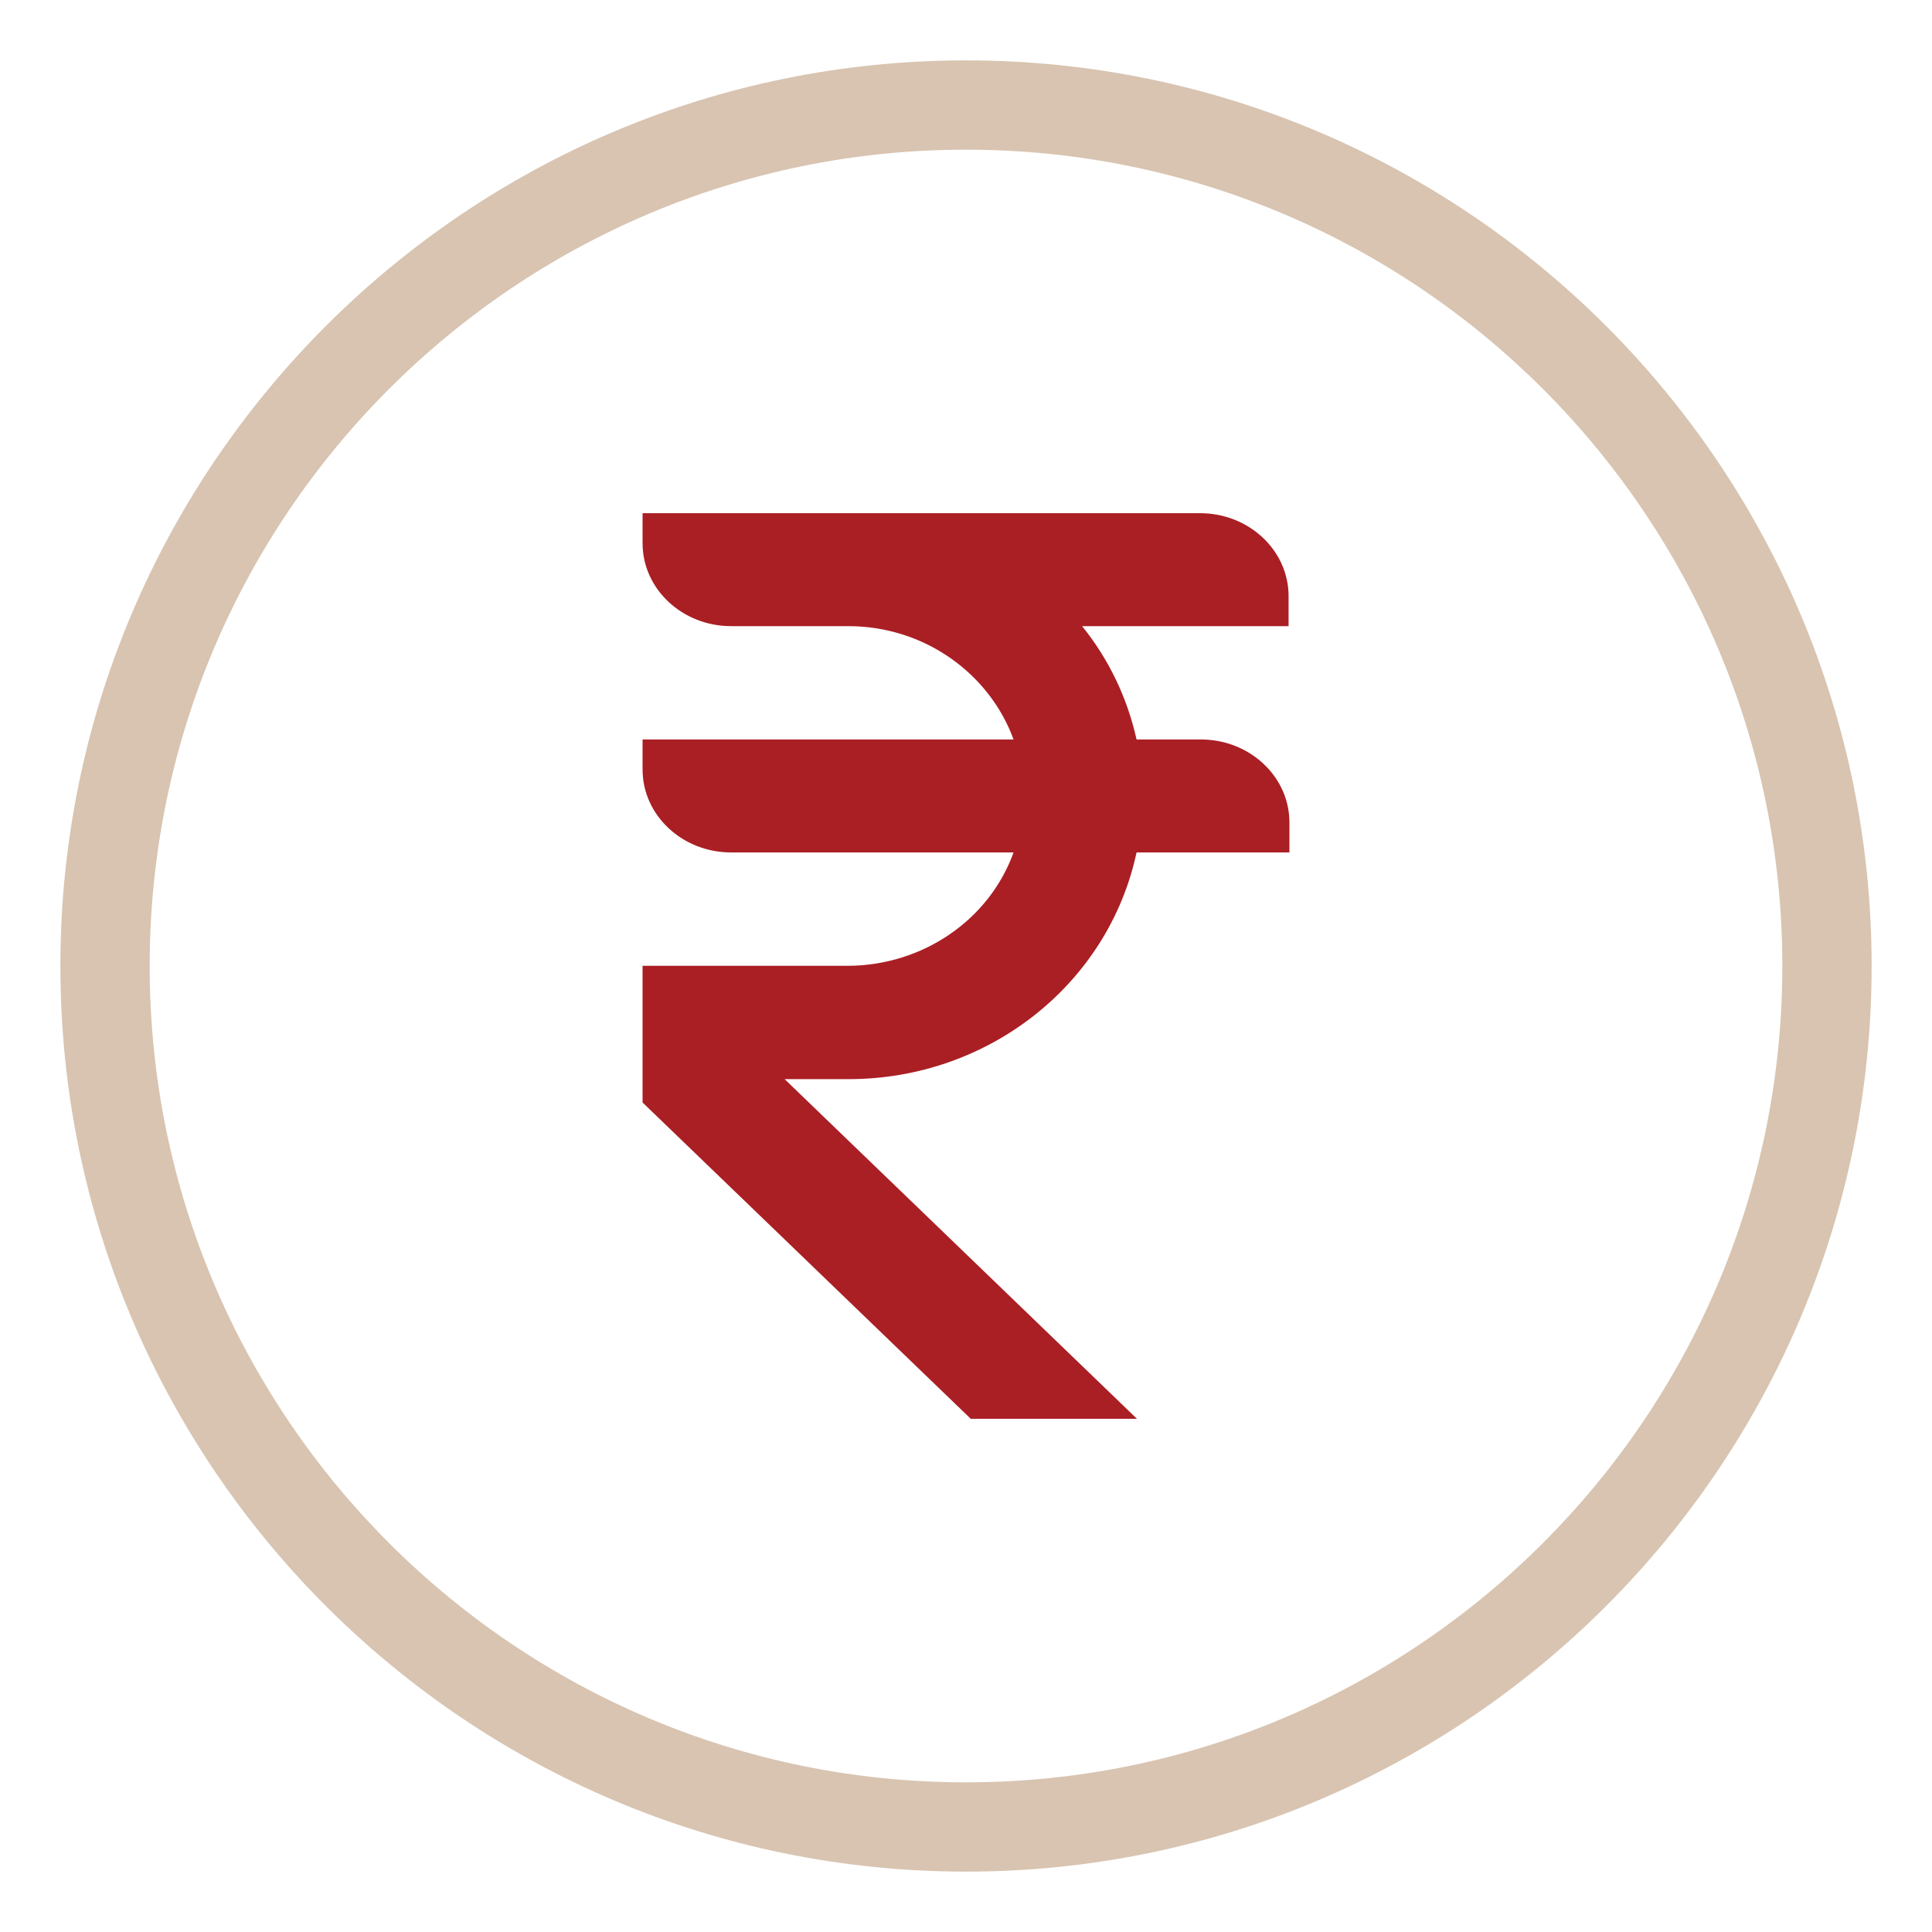
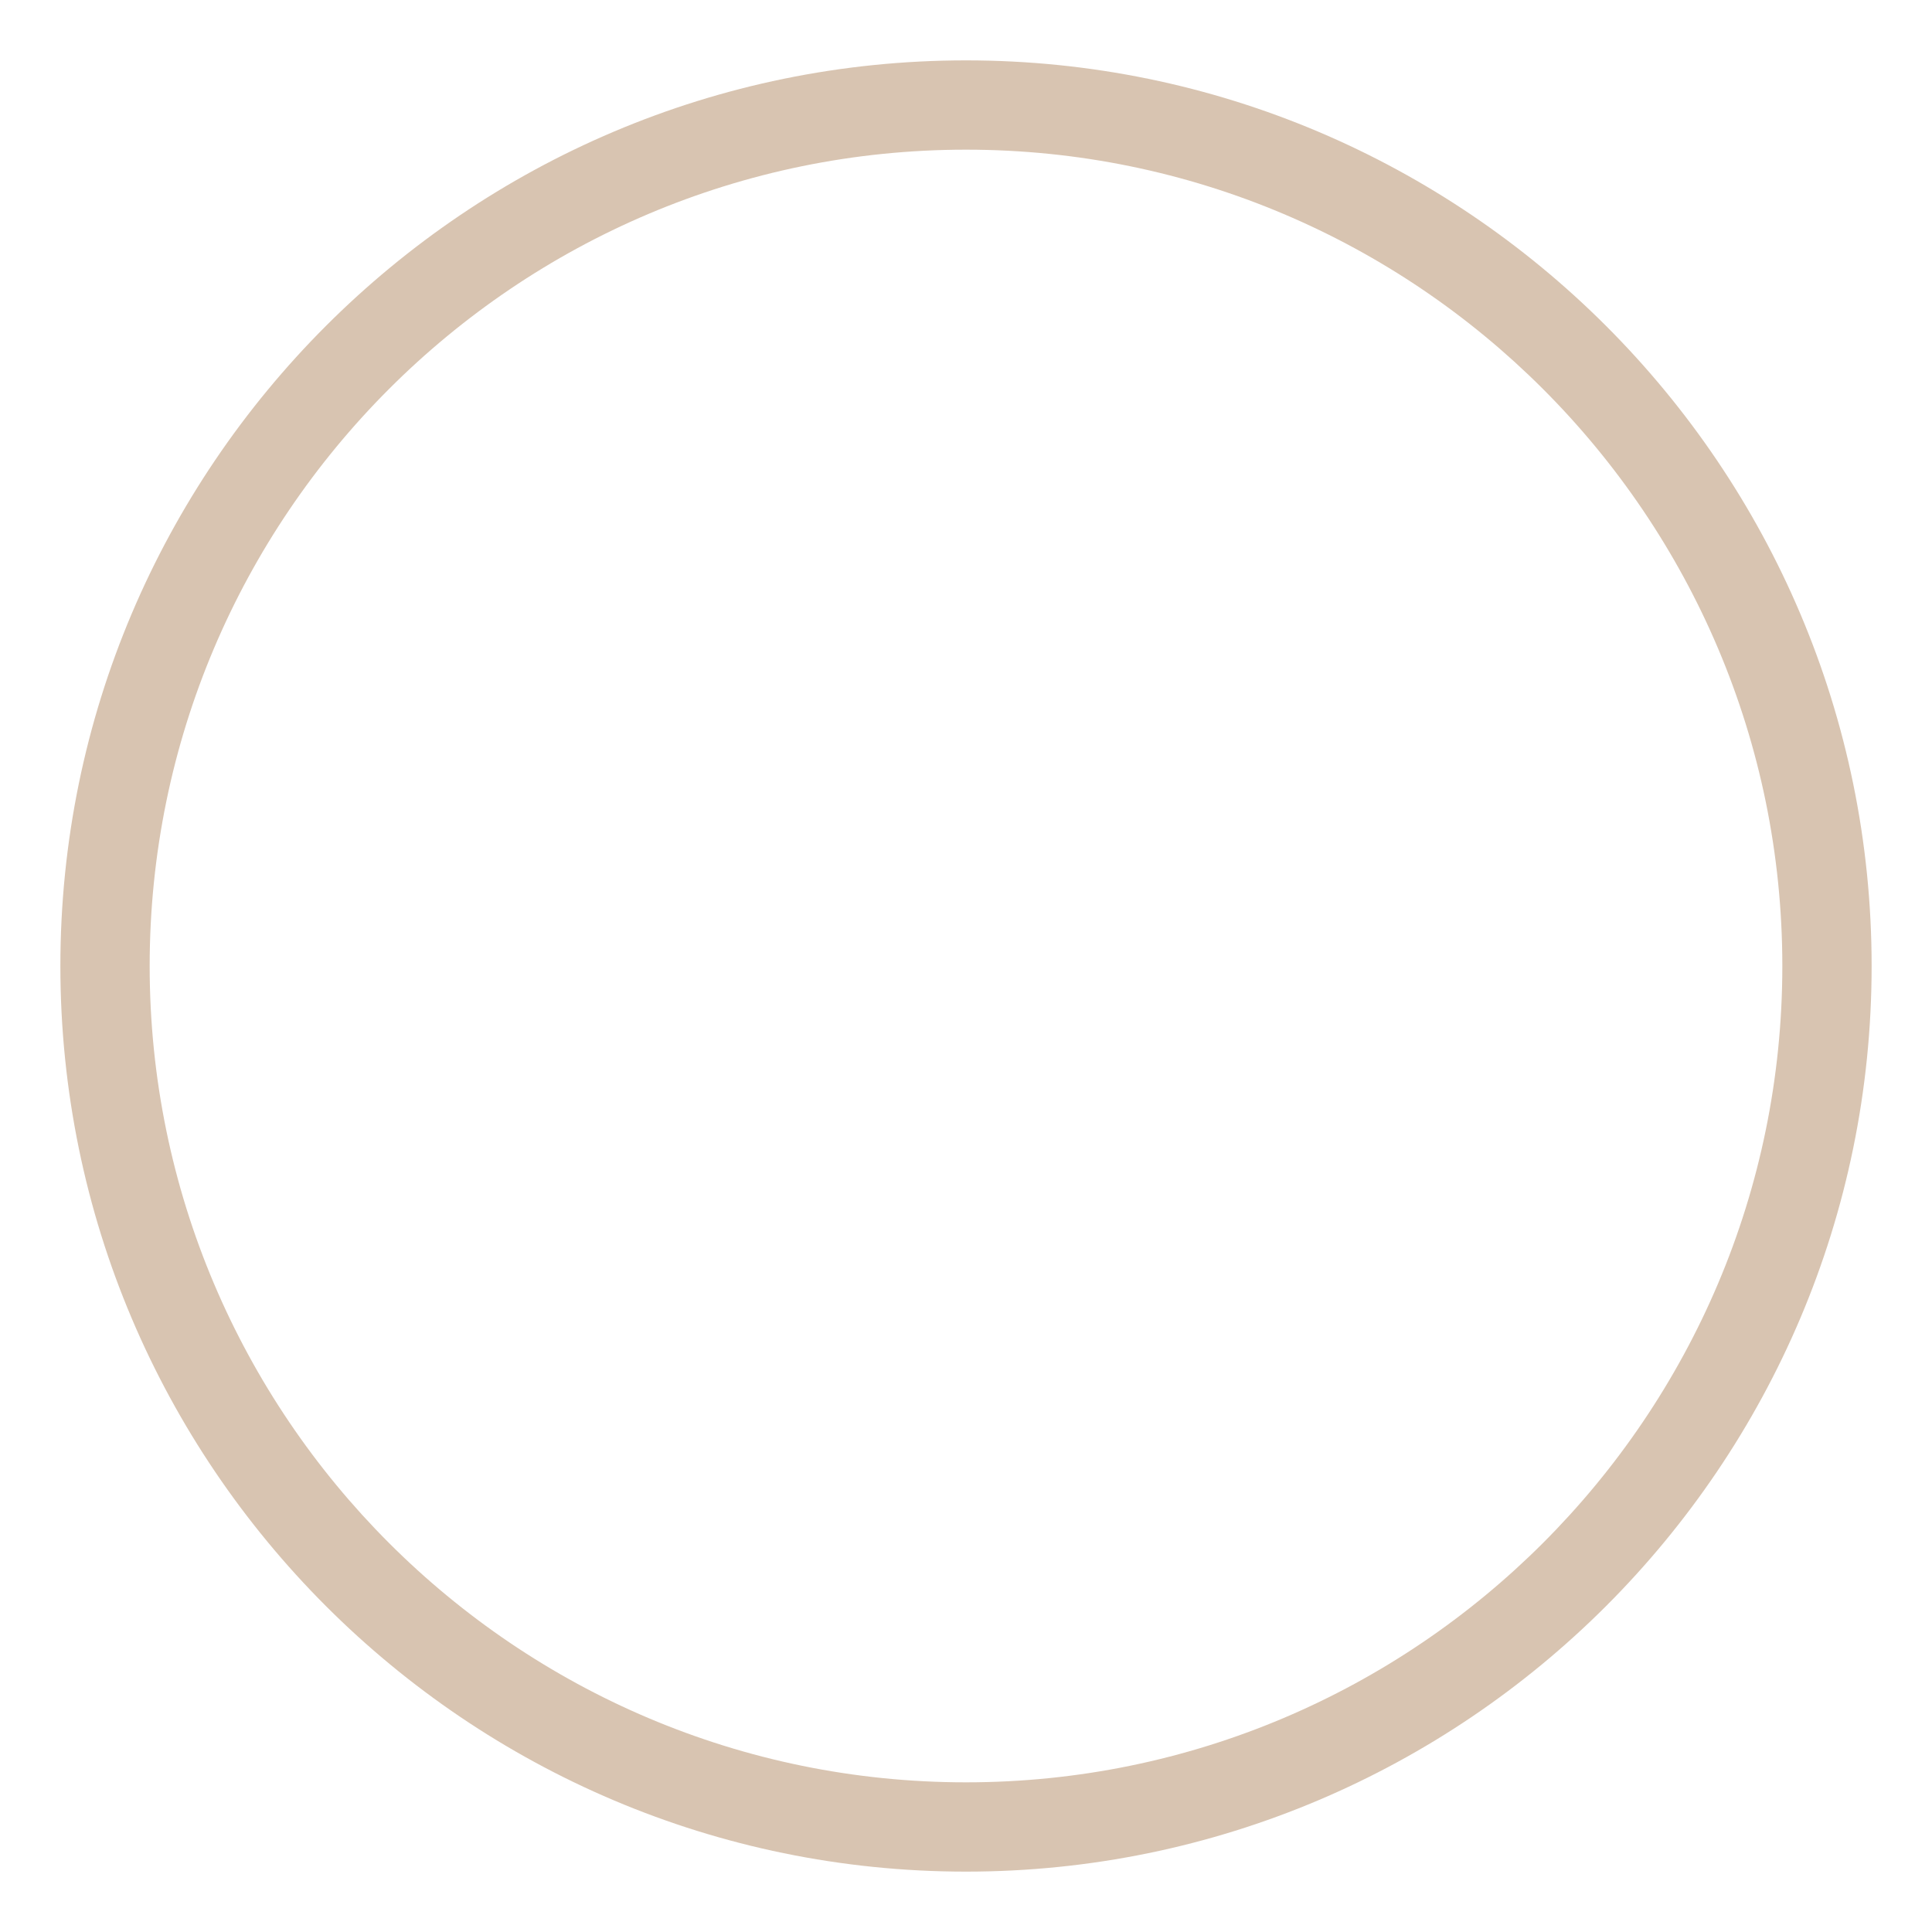
<svg xmlns="http://www.w3.org/2000/svg" width="32px" height="32px" viewBox="0 0 32 32" version="1.1">
  <title>Joining Fee</title>
  <g id="Joining-Fee" stroke="none" stroke-width="1" fill="none" fill-rule="evenodd">
    <g id="joining" transform="translate(1, 1)" fill-rule="nonzero">
      <path d="M15,30 C6.729,30 0,23.271 0,15 C0,6.729 6.729,0 15,0 C23.271,0 30,6.729 30,15 C30,23.271 23.271,30 15,30 Z M15,1.479 C7.543,1.479 1.479,7.543 1.479,15 C1.479,22.457 7.543,28.521 15,28.521 C22.457,28.521 28.521,22.457 28.521,15 C28.521,7.543 22.457,1.479 15,1.479 Z" id="Shape" fill="#D8C4B1" />
-       <path d="M20.343,9.371 L20.343,8.874 C20.343,8.113 19.683,7.5 18.878,7.5 L9.643,7.5 L9.643,7.997 C9.643,8.758 10.303,9.371 11.109,9.371 L13.049,9.371 C14.315,9.371 15.389,10.158 15.788,11.248 L9.643,11.248 L9.643,11.745 C9.643,12.506 10.303,13.119 11.109,13.119 L15.788,13.119 C15.382,14.242 14.281,14.99 13.049,14.997 L9.643,14.997 L9.643,17.261 L15.079,22.5 L17.832,22.5 L11.996,16.874 L13.056,16.874 C15.368,16.874 17.357,15.306 17.825,13.119 L20.357,13.119 L20.357,12.623 C20.357,11.861 19.697,11.248 18.891,11.248 L17.825,11.248 C17.673,10.565 17.371,9.926 16.923,9.371 L20.357,9.371 L20.343,9.371 Z" id="Path" fill="#AA1F24" />
    </g>
  </g>
</svg>